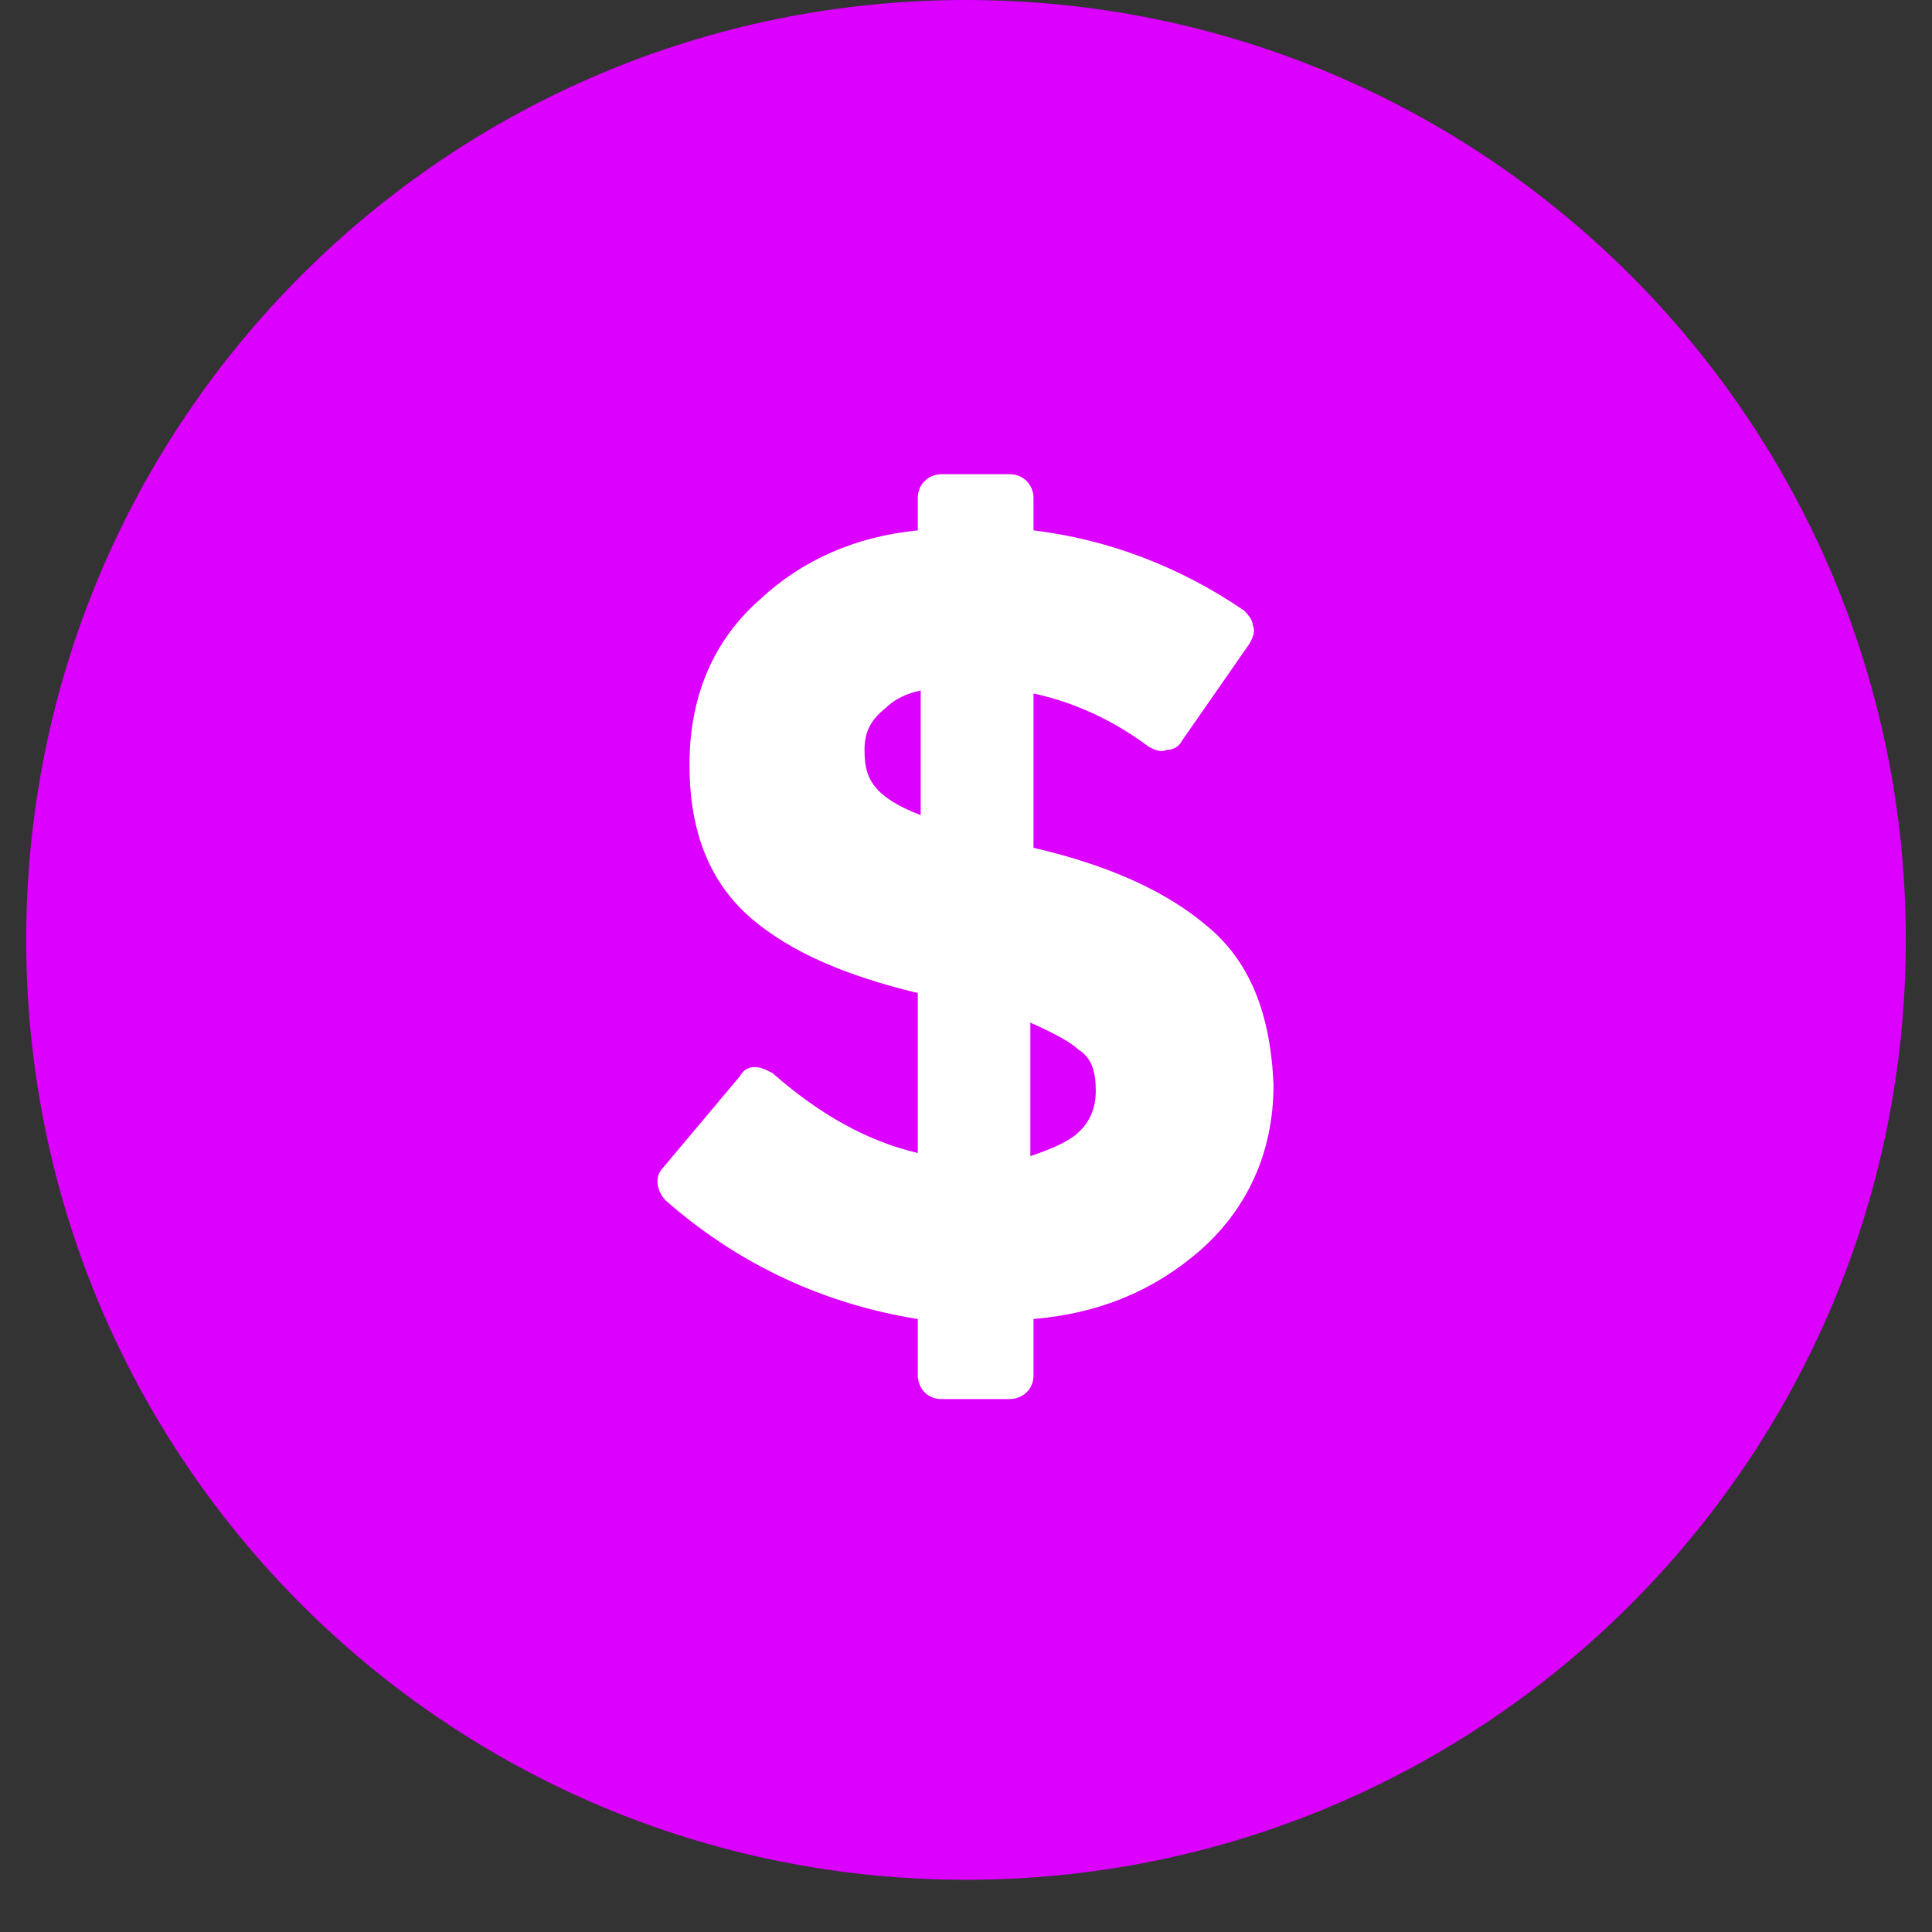
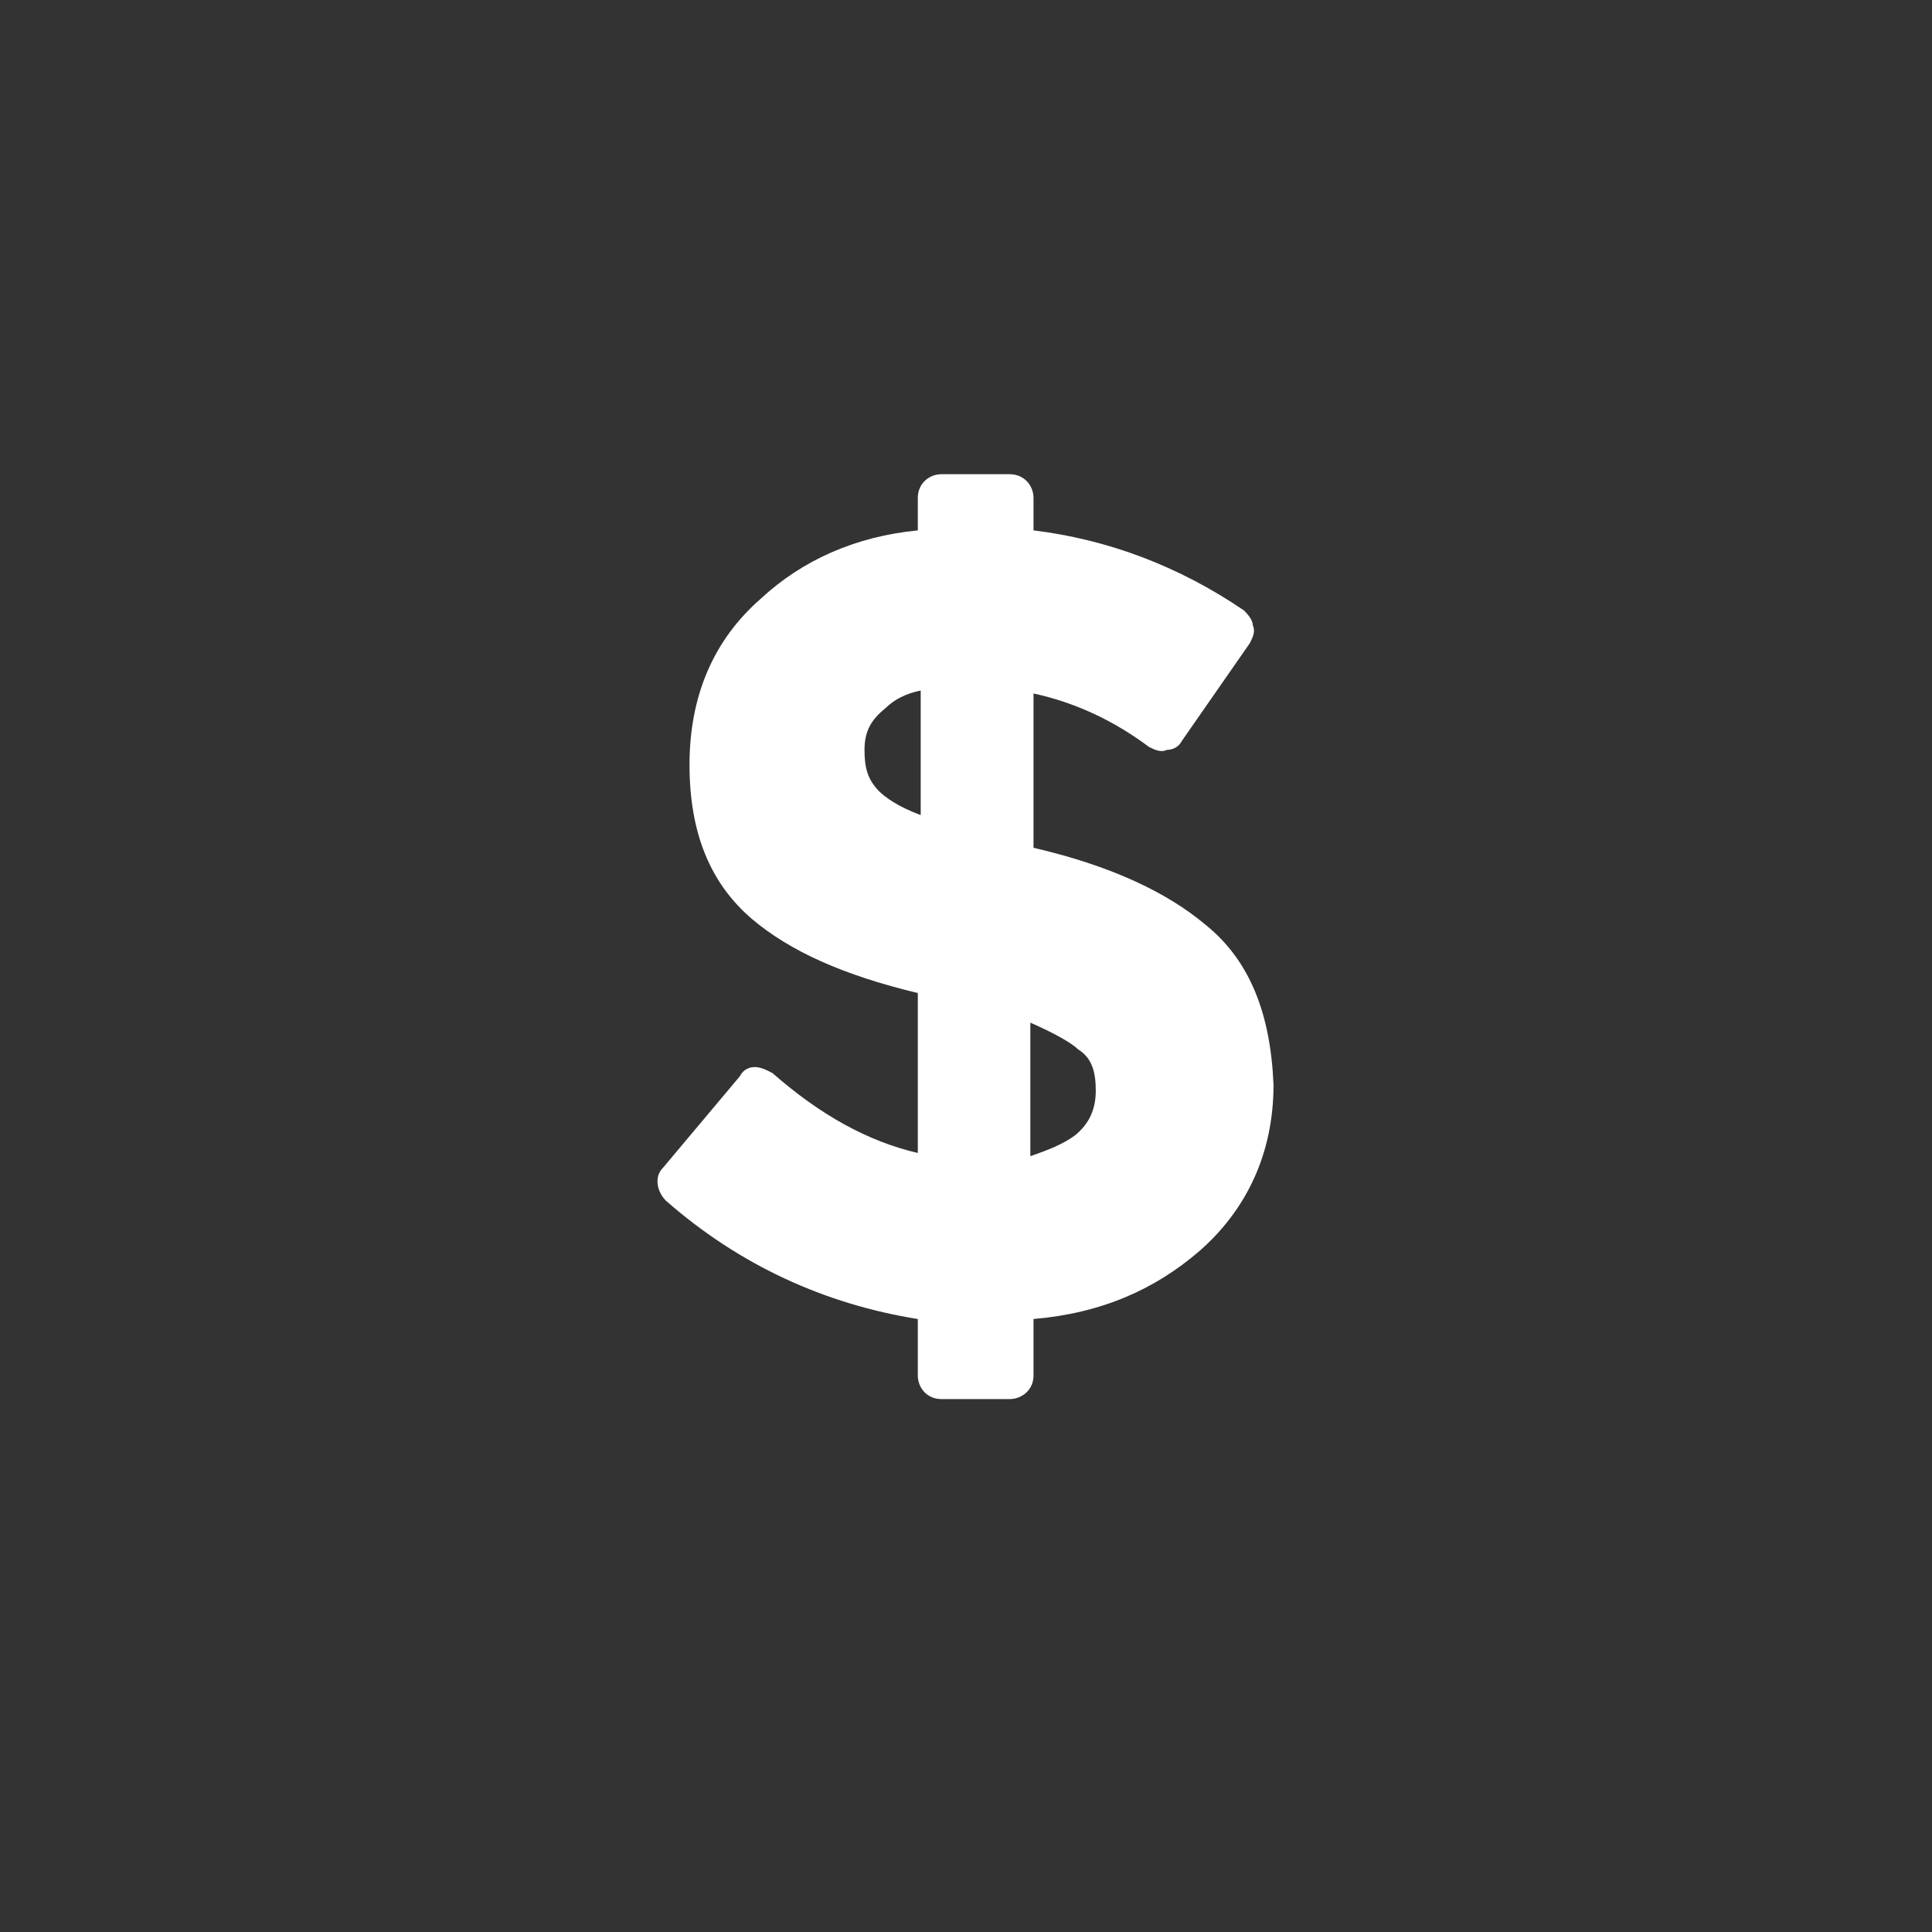
<svg xmlns="http://www.w3.org/2000/svg" width="48" zoomAndPan="magnify" viewBox="0 0 36 36" height="48" preserveAspectRatio="xMidYMid meet" version="1.2">
  <rect x="0" y="0" width="36" height="36" fill="#333333" stroke="none" />
  <defs>
    <clipPath id="760823844c">
      <path d="M 0.488 0 L 35.512 0 L 35.512 35.027 L 0.488 35.027 Z M 0.488 0 " />
    </clipPath>
    <clipPath id="50eb2affc2">
-       <path d="M 18 0 C 8.328 0 0.488 7.84 0.488 17.512 C 0.488 27.188 8.328 35.027 18 35.027 C 27.672 35.027 35.512 27.188 35.512 17.512 C 35.512 7.84 27.672 0 18 0 Z M 18 0 " />
-     </clipPath>
+       </clipPath>
    <clipPath id="d2ce6e63c7">
      <path d="M 12.121 8.836 L 23.797 8.836 L 23.797 26.348 L 12.121 26.348 Z M 12.121 8.836 " />
    </clipPath>
  </defs>
  <g id="3c06049eb5">
    <g clip-rule="nonzero" clip-path="url(#760823844c)">
      <g clip-rule="nonzero" clip-path="url(#50eb2affc2)">
        <path style=" stroke:none;fill-rule:nonzero;fill:#db00ff;fill-opacity:1;" d="M 0.488 0 L 35.512 0 L 35.512 35.027 L 0.488 35.027 Z M 0.488 0 " />
      </g>
    </g>
    <g clip-rule="nonzero" clip-path="url(#d2ce6e63c7)">
      <path style=" stroke:none;fill-rule:nonzero;fill:#ffffff;fill-opacity:1;" d="M 22.461 17.23 C 21.742 16.625 20.691 16.129 19.258 15.797 L 19.258 12.922 C 20.031 13.09 20.746 13.422 21.41 13.918 C 21.52 13.973 21.633 14.027 21.742 13.973 C 21.852 13.973 21.965 13.918 22.02 13.809 L 23.289 11.984 C 23.344 11.875 23.398 11.762 23.344 11.652 C 23.344 11.543 23.234 11.43 23.18 11.375 C 21.965 10.547 20.637 10.051 19.258 9.883 L 19.258 9.277 C 19.258 9.055 19.09 8.836 18.812 8.836 L 17.543 8.836 C 17.324 8.836 17.102 9 17.102 9.277 L 17.102 9.883 C 15.941 9.996 14.949 10.438 14.176 11.156 C 13.289 11.93 12.848 12.977 12.848 14.25 C 12.848 15.52 13.234 16.457 14.008 17.121 C 14.727 17.73 15.723 18.172 17.102 18.504 L 17.102 21.484 C 16.164 21.266 15.277 20.77 14.395 19.996 C 14.285 19.938 14.176 19.883 14.062 19.883 C 13.953 19.883 13.844 19.938 13.789 20.051 L 12.352 21.762 C 12.184 21.93 12.242 22.203 12.406 22.371 C 13.789 23.586 15.391 24.305 17.102 24.578 L 17.102 25.629 C 17.102 25.852 17.266 26.07 17.543 26.07 L 18.812 26.07 C 19.035 26.07 19.258 25.906 19.258 25.629 L 19.258 24.578 C 20.527 24.469 21.52 24.027 22.352 23.309 C 23.234 22.535 23.73 21.484 23.73 20.215 C 23.676 18.891 23.289 17.895 22.461 17.23 Z M 20.418 20.324 C 20.418 20.656 20.305 20.934 20.031 21.156 C 19.809 21.32 19.531 21.43 19.199 21.543 L 19.199 19.055 C 19.699 19.277 19.973 19.441 20.086 19.551 C 20.359 19.719 20.418 19.996 20.418 20.324 Z M 16.109 13.973 C 16.109 13.641 16.219 13.422 16.496 13.199 C 16.66 13.035 16.883 12.922 17.156 12.867 L 17.156 15.188 C 16.715 15.023 16.496 14.855 16.383 14.746 C 16.164 14.523 16.109 14.305 16.109 13.973 Z M 16.109 13.973 " />
    </g>
  </g>
</svg>